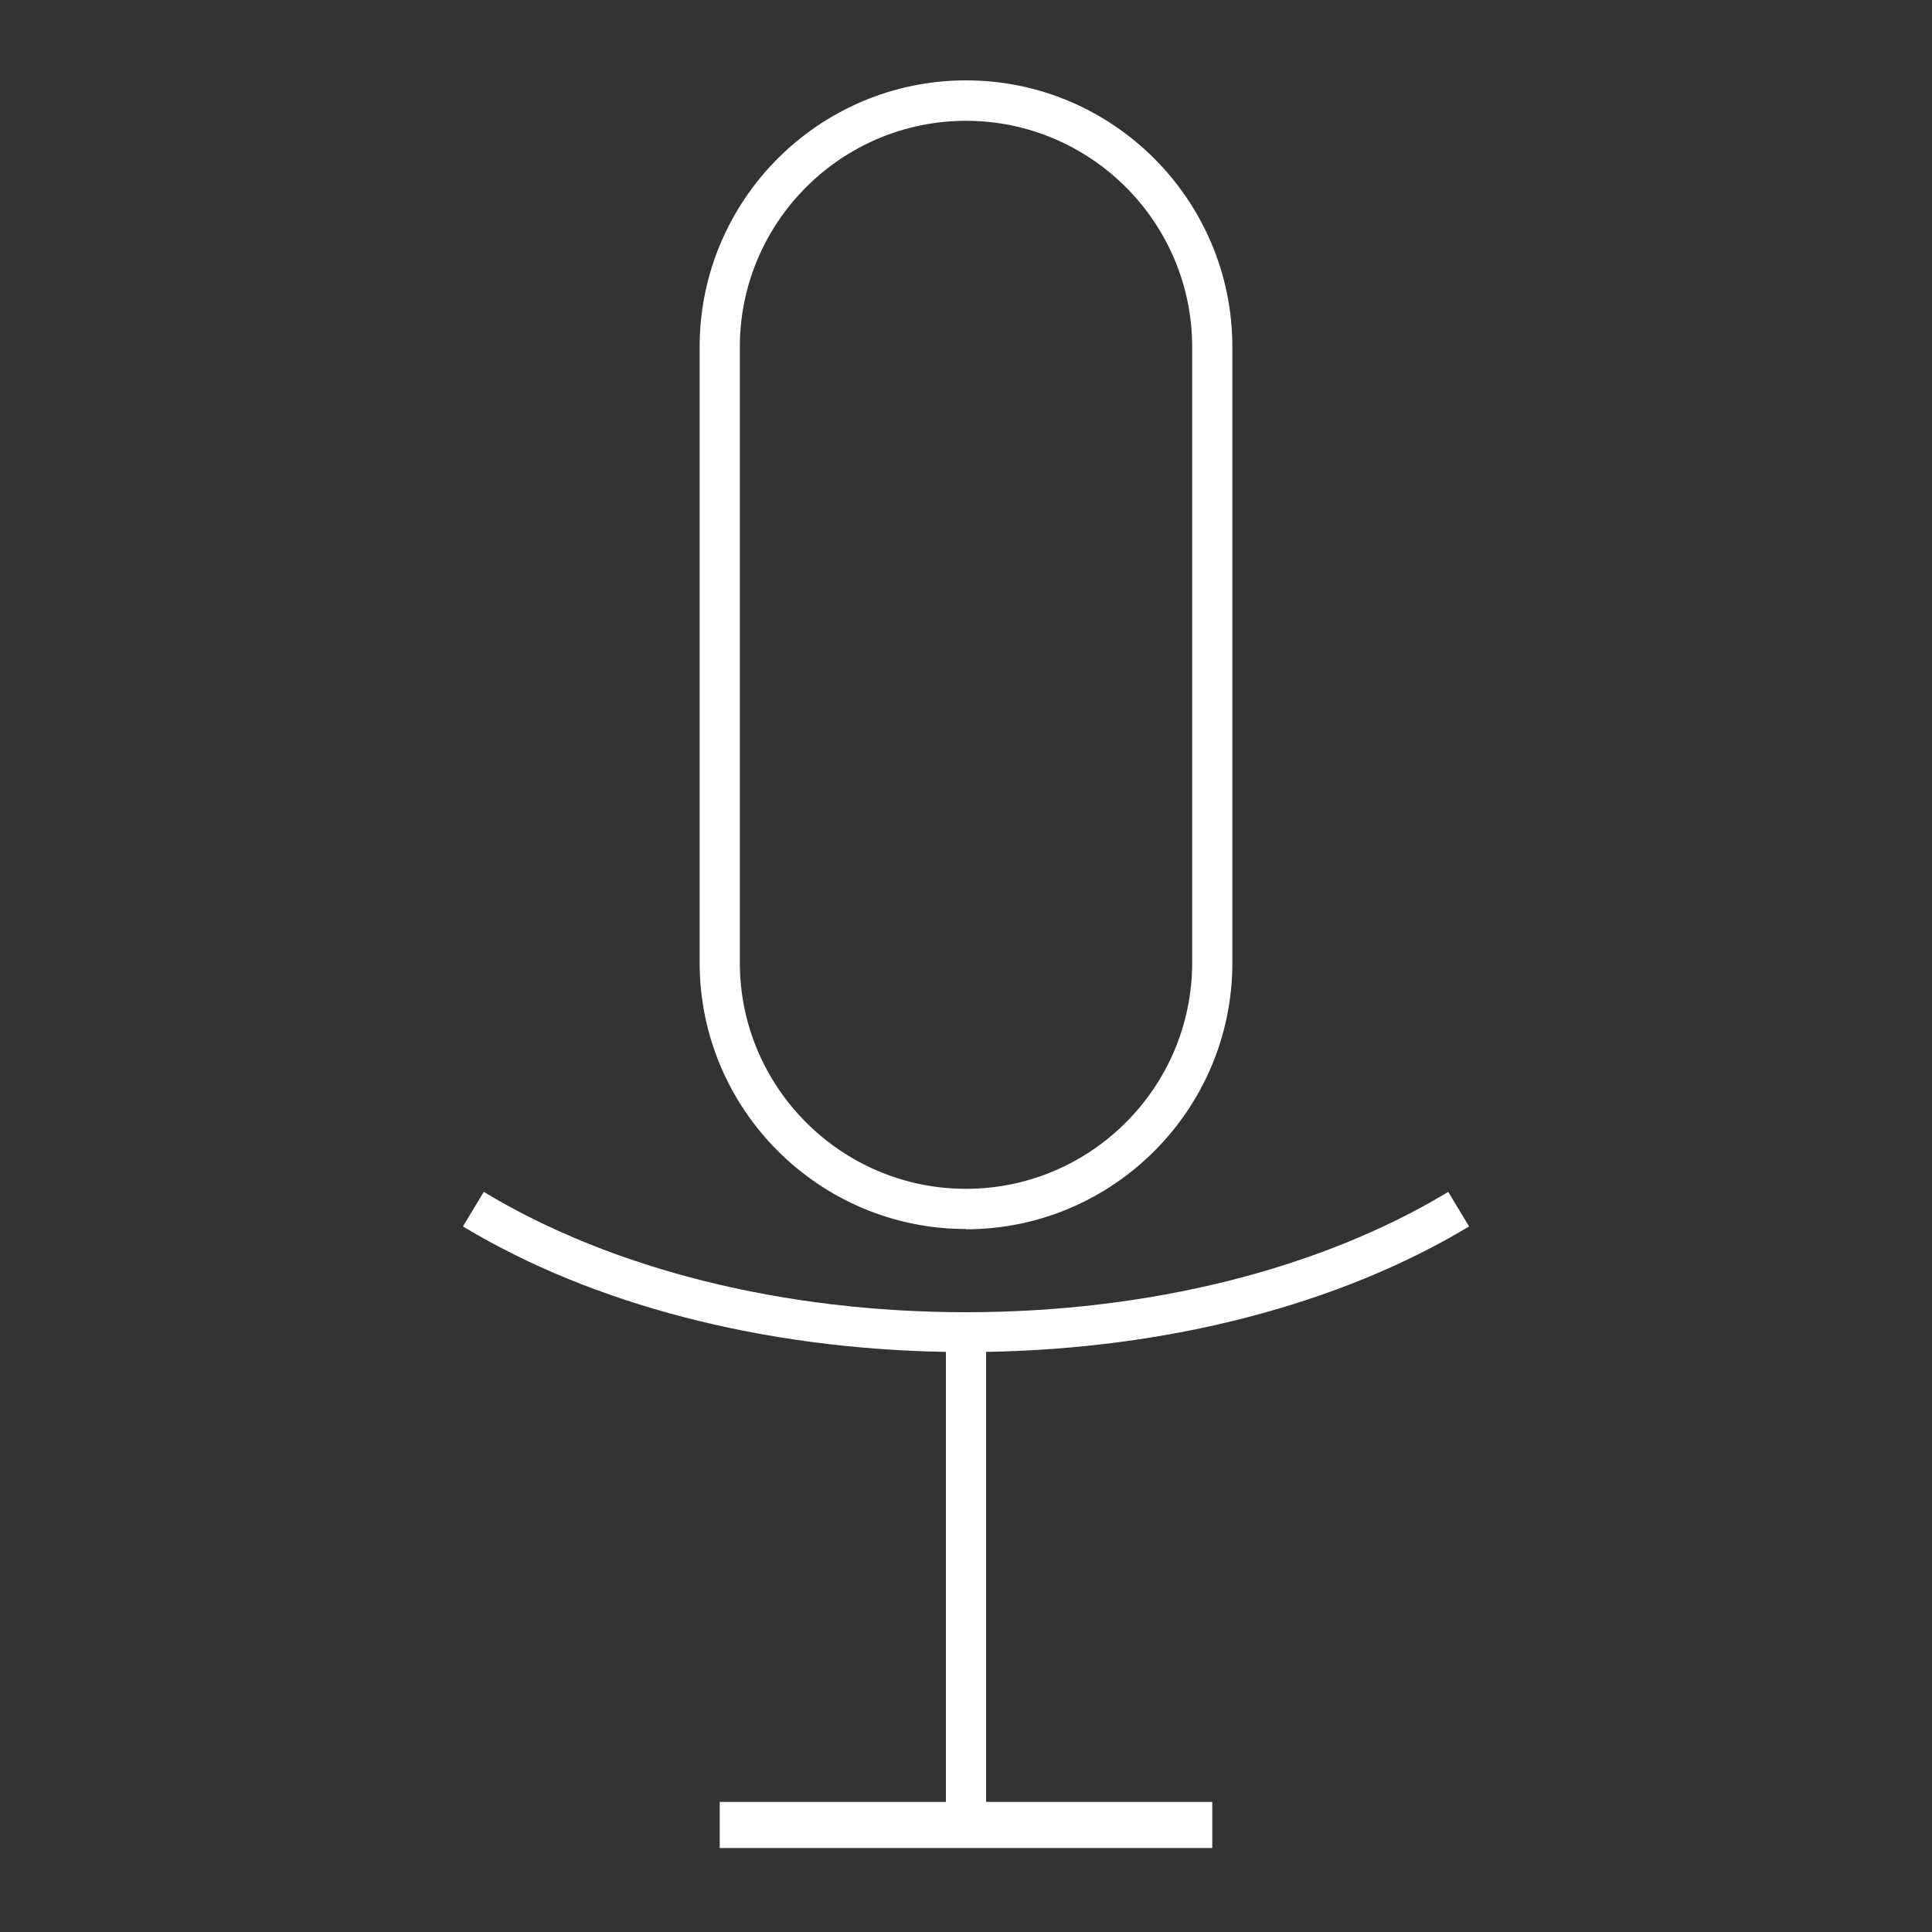
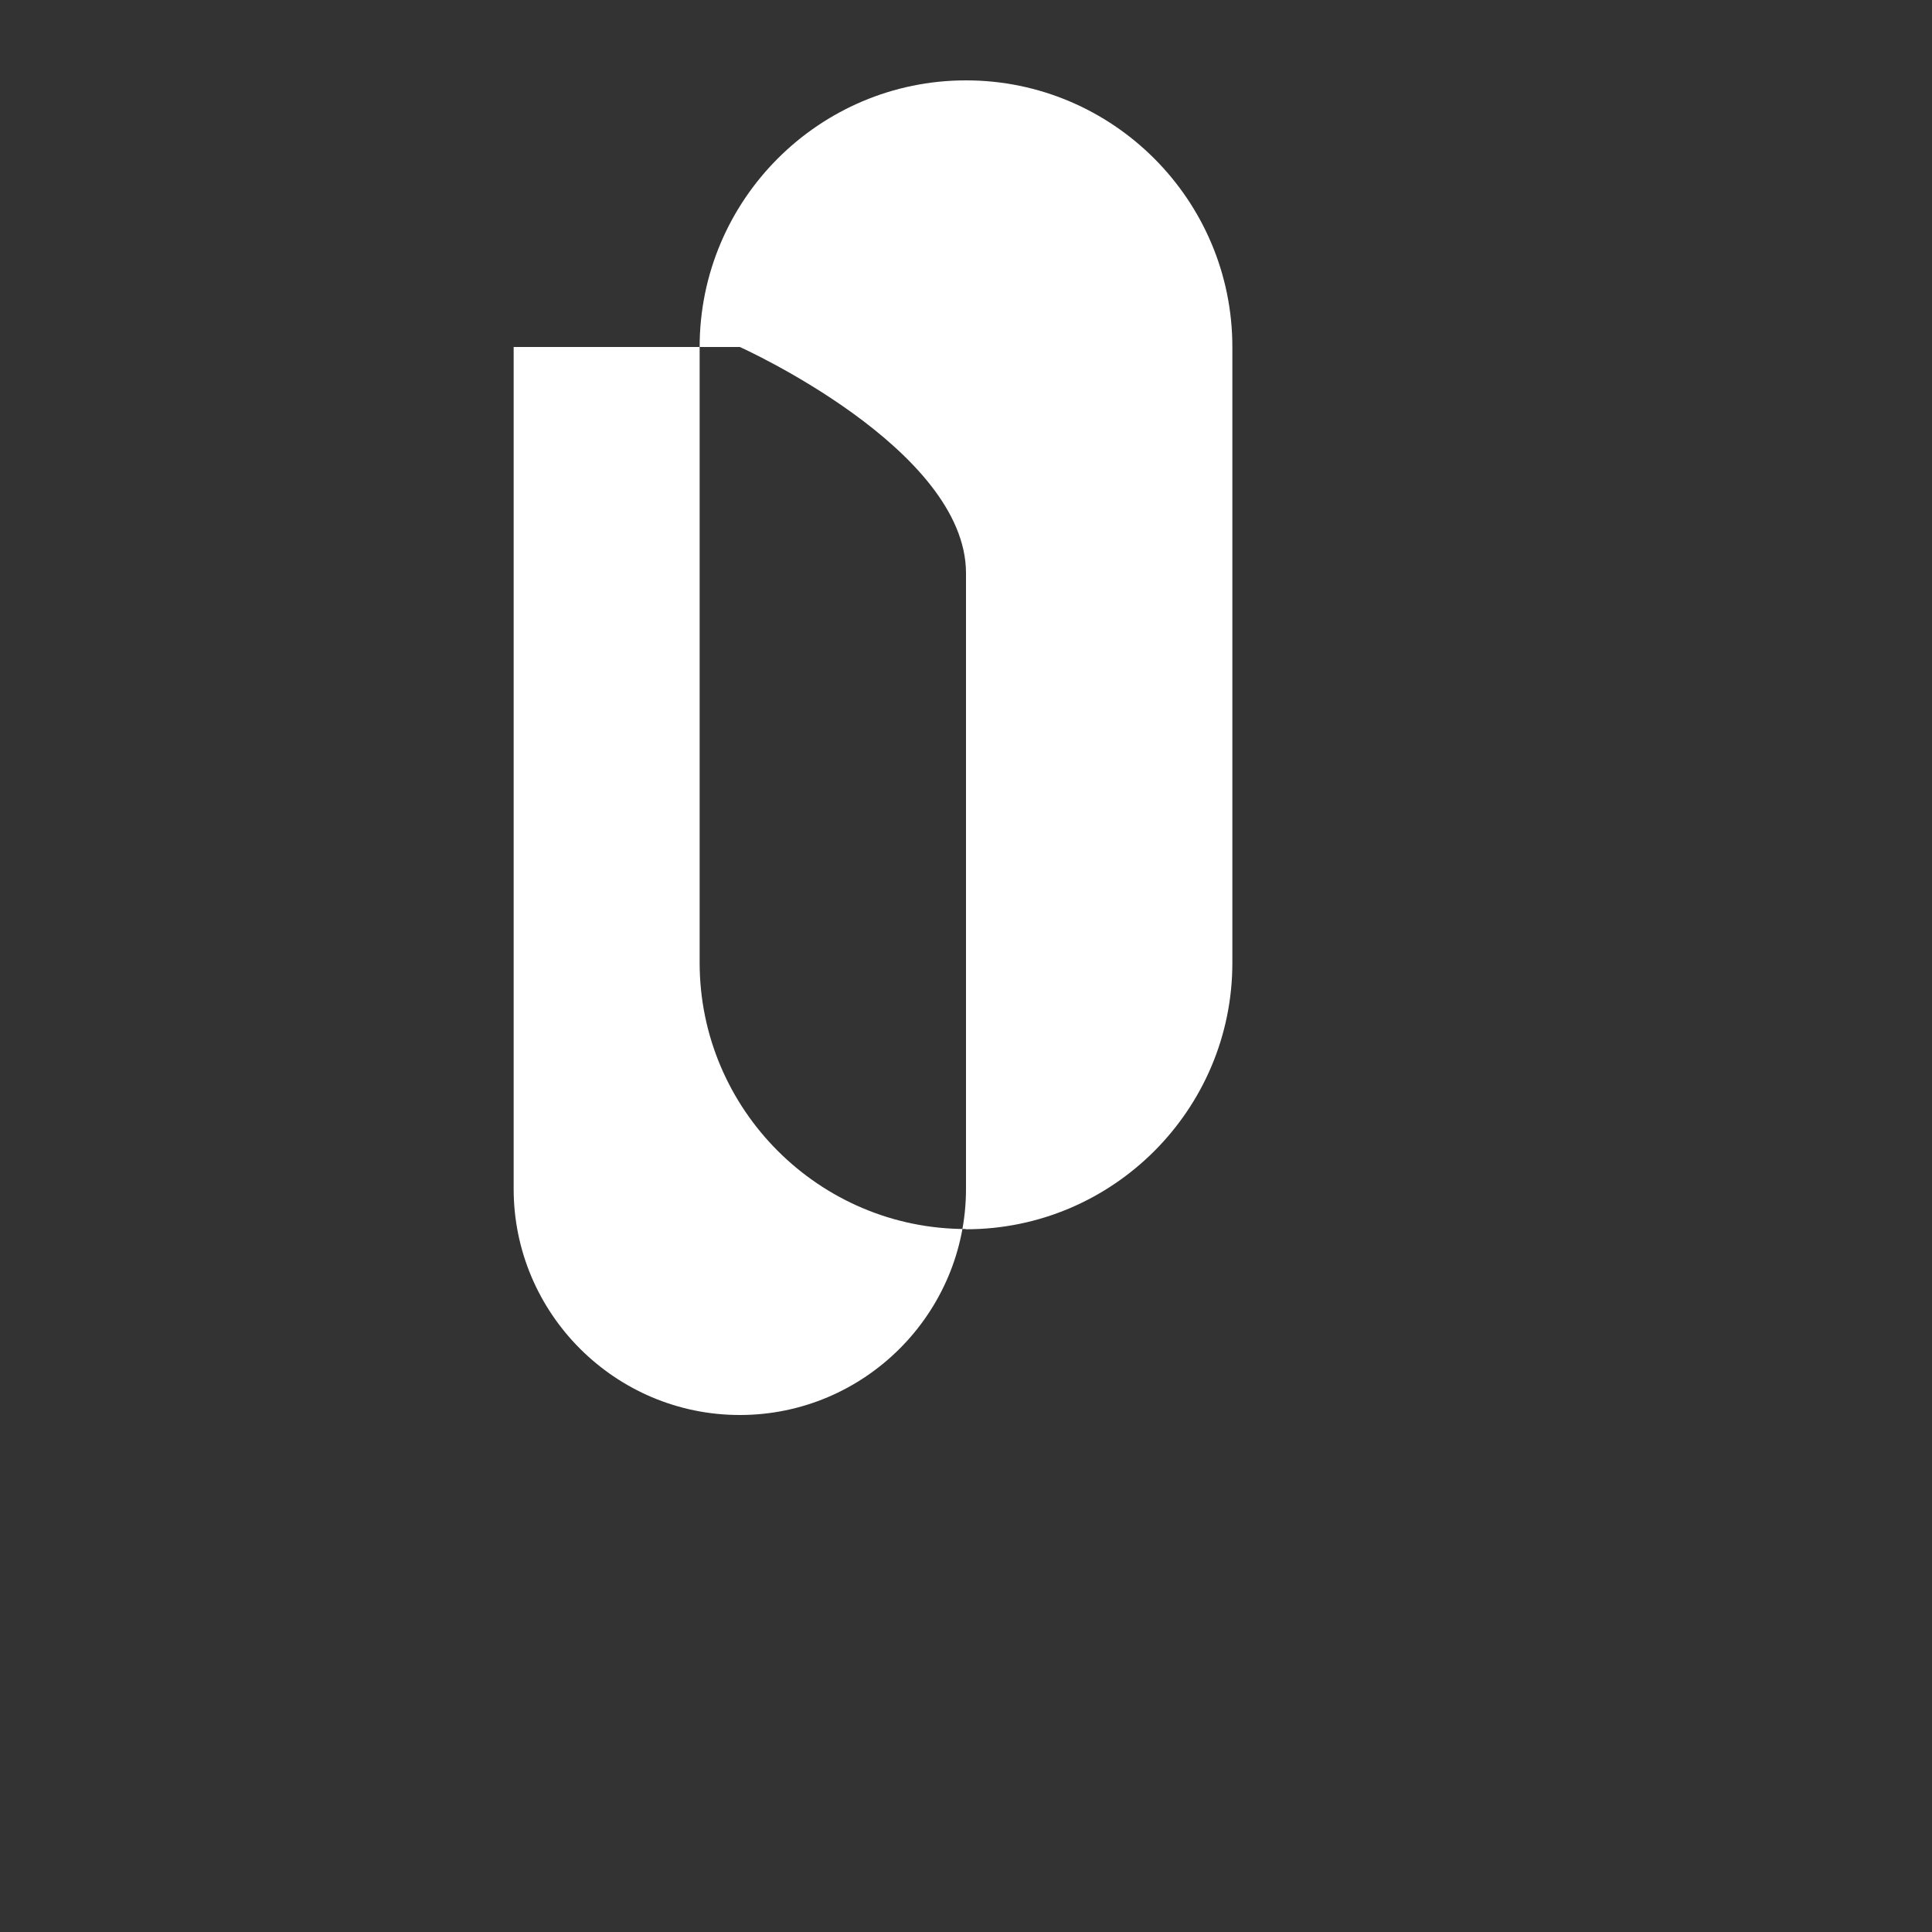
<svg xmlns="http://www.w3.org/2000/svg" id="trim_area" data-name="trim area" width="75" height="75" viewBox="0 0 75 75">
  <rect x="0" y="0" width="75" height="75" fill="#333333" stroke="none" />
  <defs>
    <style>
      .cls-1 {
        fill: #fff;
      }
    </style>
  </defs>
-   <path class="cls-1" d="M38.28,52.48c7.07-.12,13.7-1.83,18.75-4.87l-.81-1.34c-4.99,3.01-11.64,4.67-18.72,4.67s-13.73-1.66-18.72-4.67l-.81,1.34c5.04,3.04,11.67,4.75,18.75,4.87v17.47h-8.78v1.79h19.12v-1.79h-8.78v-17.47Z" />
-   <path class="cls-1" d="M37.5,47.72c5.7,0,10.34-4.64,10.34-10.34V13.47c0-5.71-4.64-10.35-10.34-10.35s-10.34,4.64-10.34,10.35v23.9c0,5.7,4.64,10.34,10.34,10.34ZM28.72,13.47c0-4.84,3.94-8.78,8.78-8.78s8.78,3.94,8.78,8.78v23.9c0,4.84-3.94,8.78-8.78,8.78s-8.78-3.94-8.78-8.78V13.47Z" />
+   <path class="cls-1" d="M37.5,47.72c5.7,0,10.34-4.64,10.34-10.34V13.47c0-5.71-4.64-10.35-10.34-10.35s-10.34,4.64-10.34,10.35v23.9c0,5.7,4.64,10.34,10.34,10.34ZM28.72,13.47s8.78,3.94,8.78,8.78v23.9c0,4.84-3.94,8.78-8.78,8.78s-8.78-3.94-8.78-8.78V13.47Z" />
</svg>